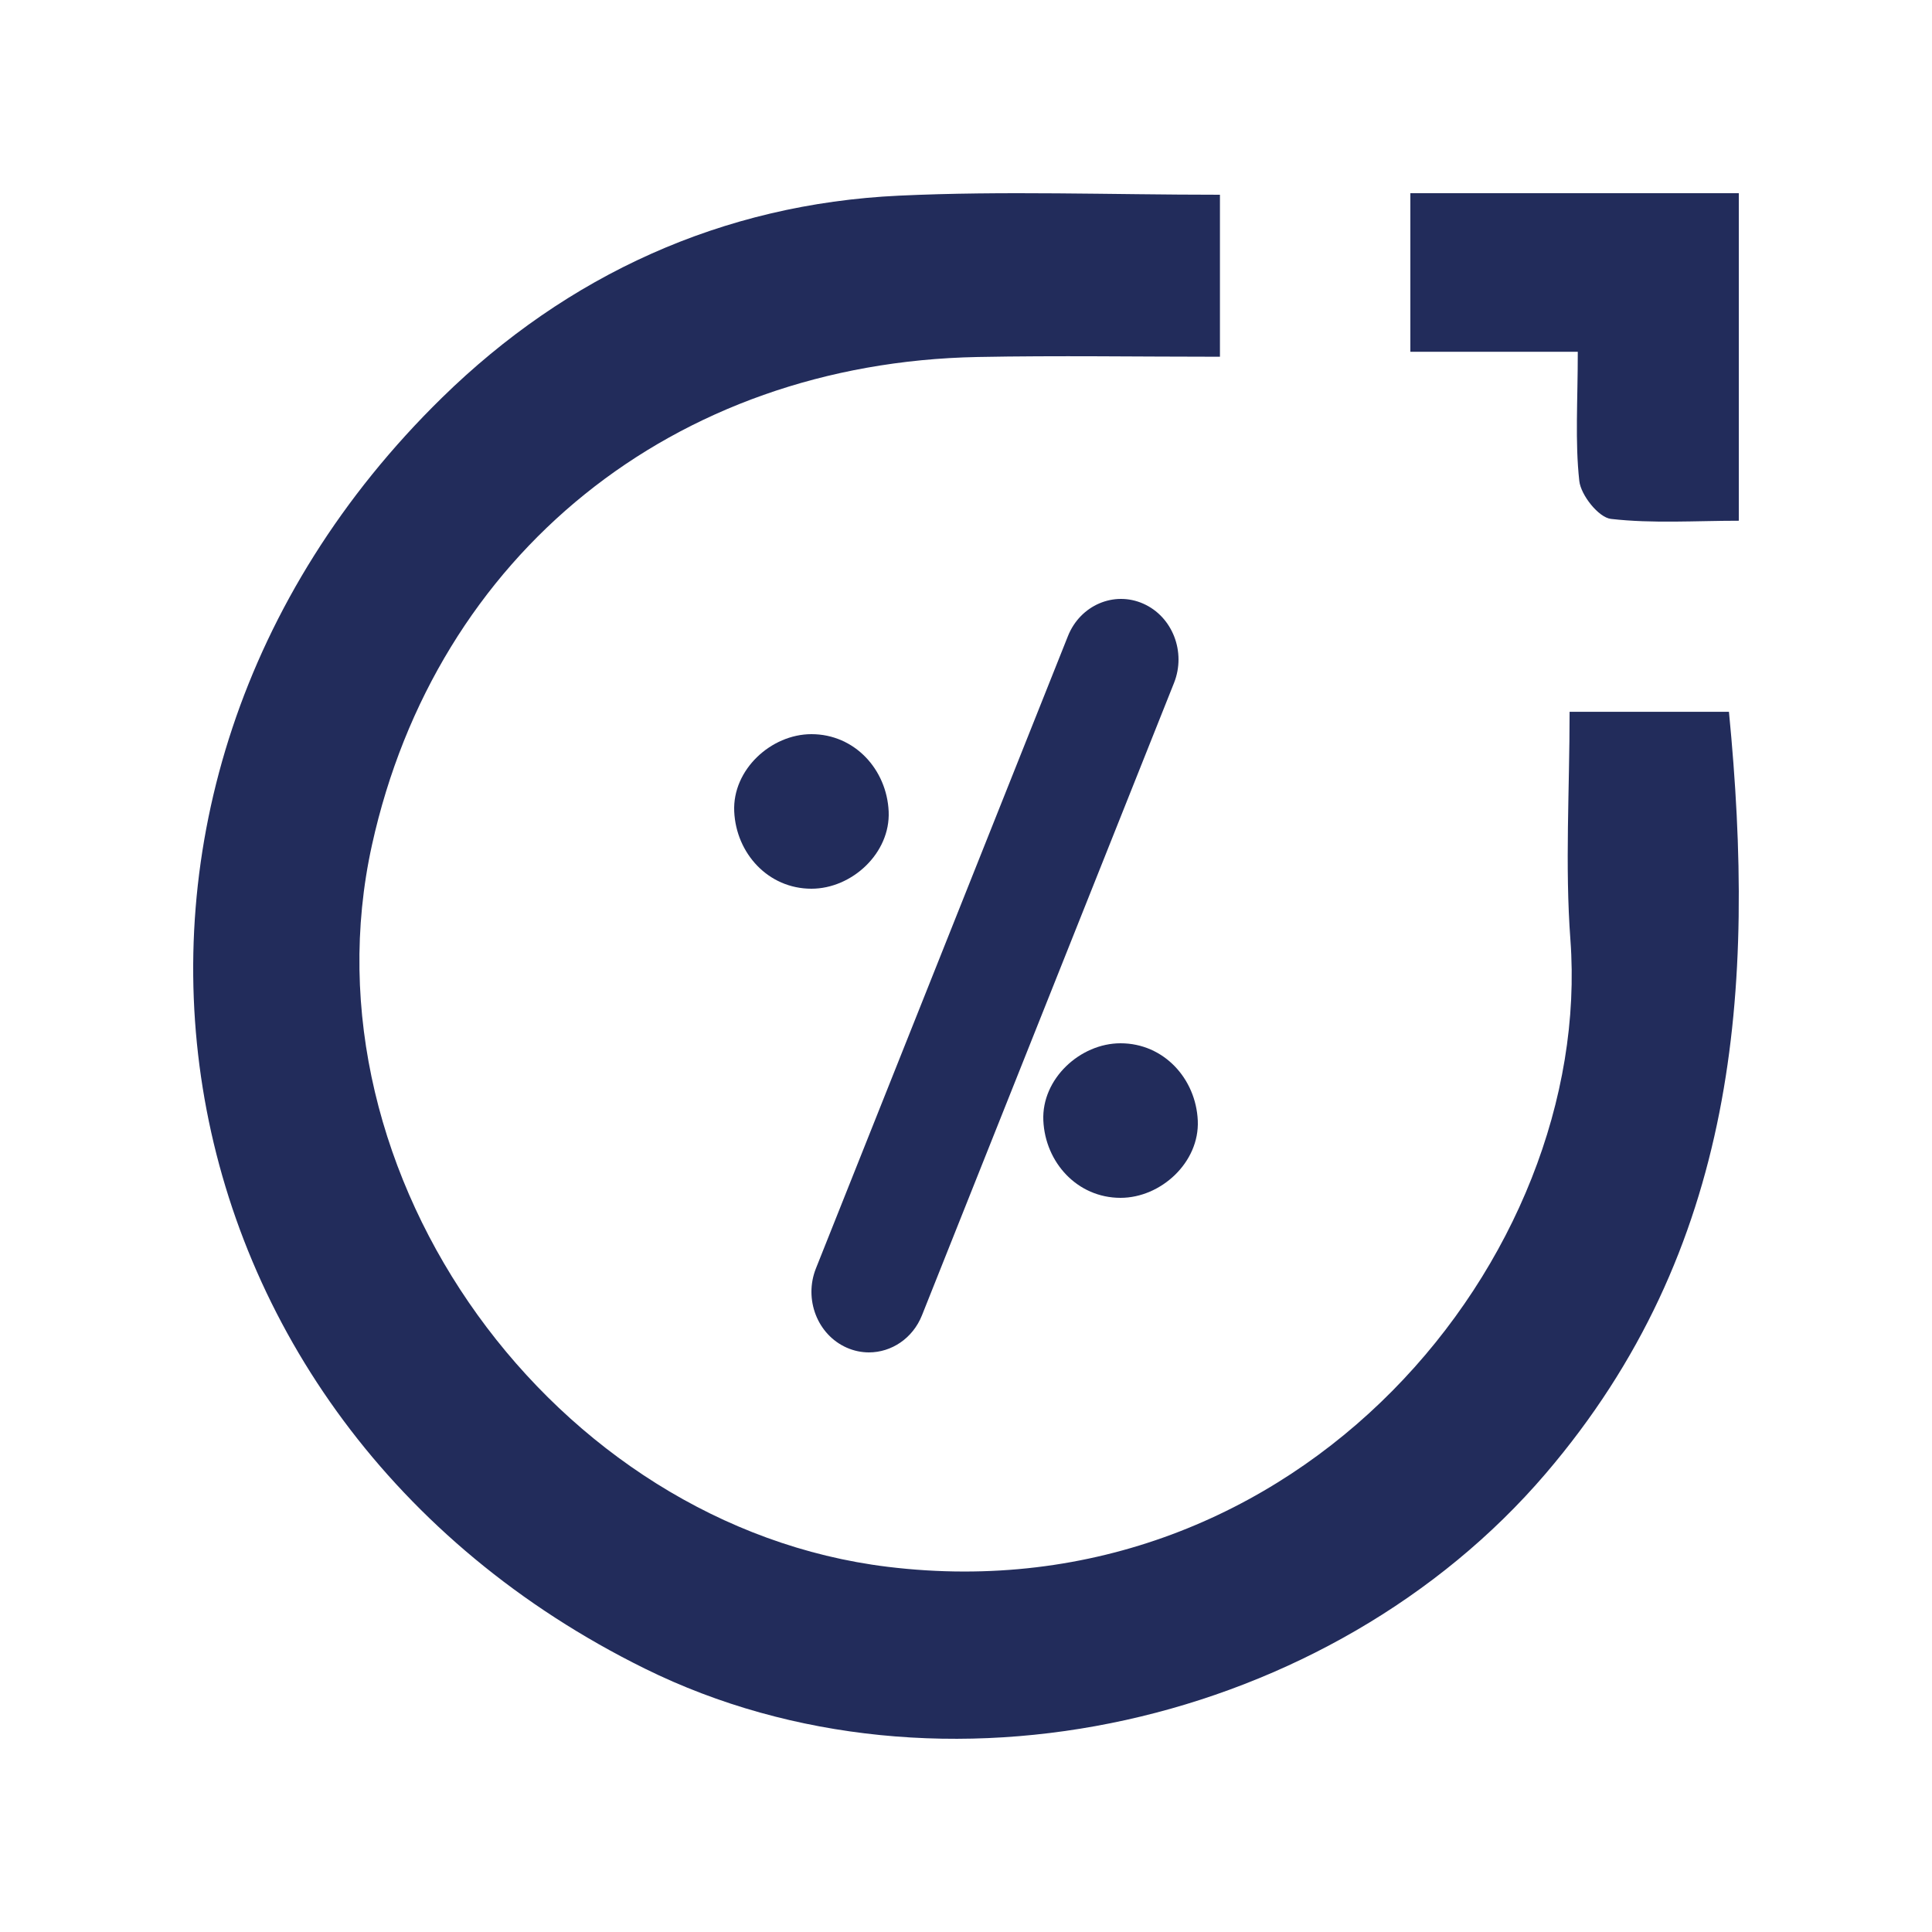
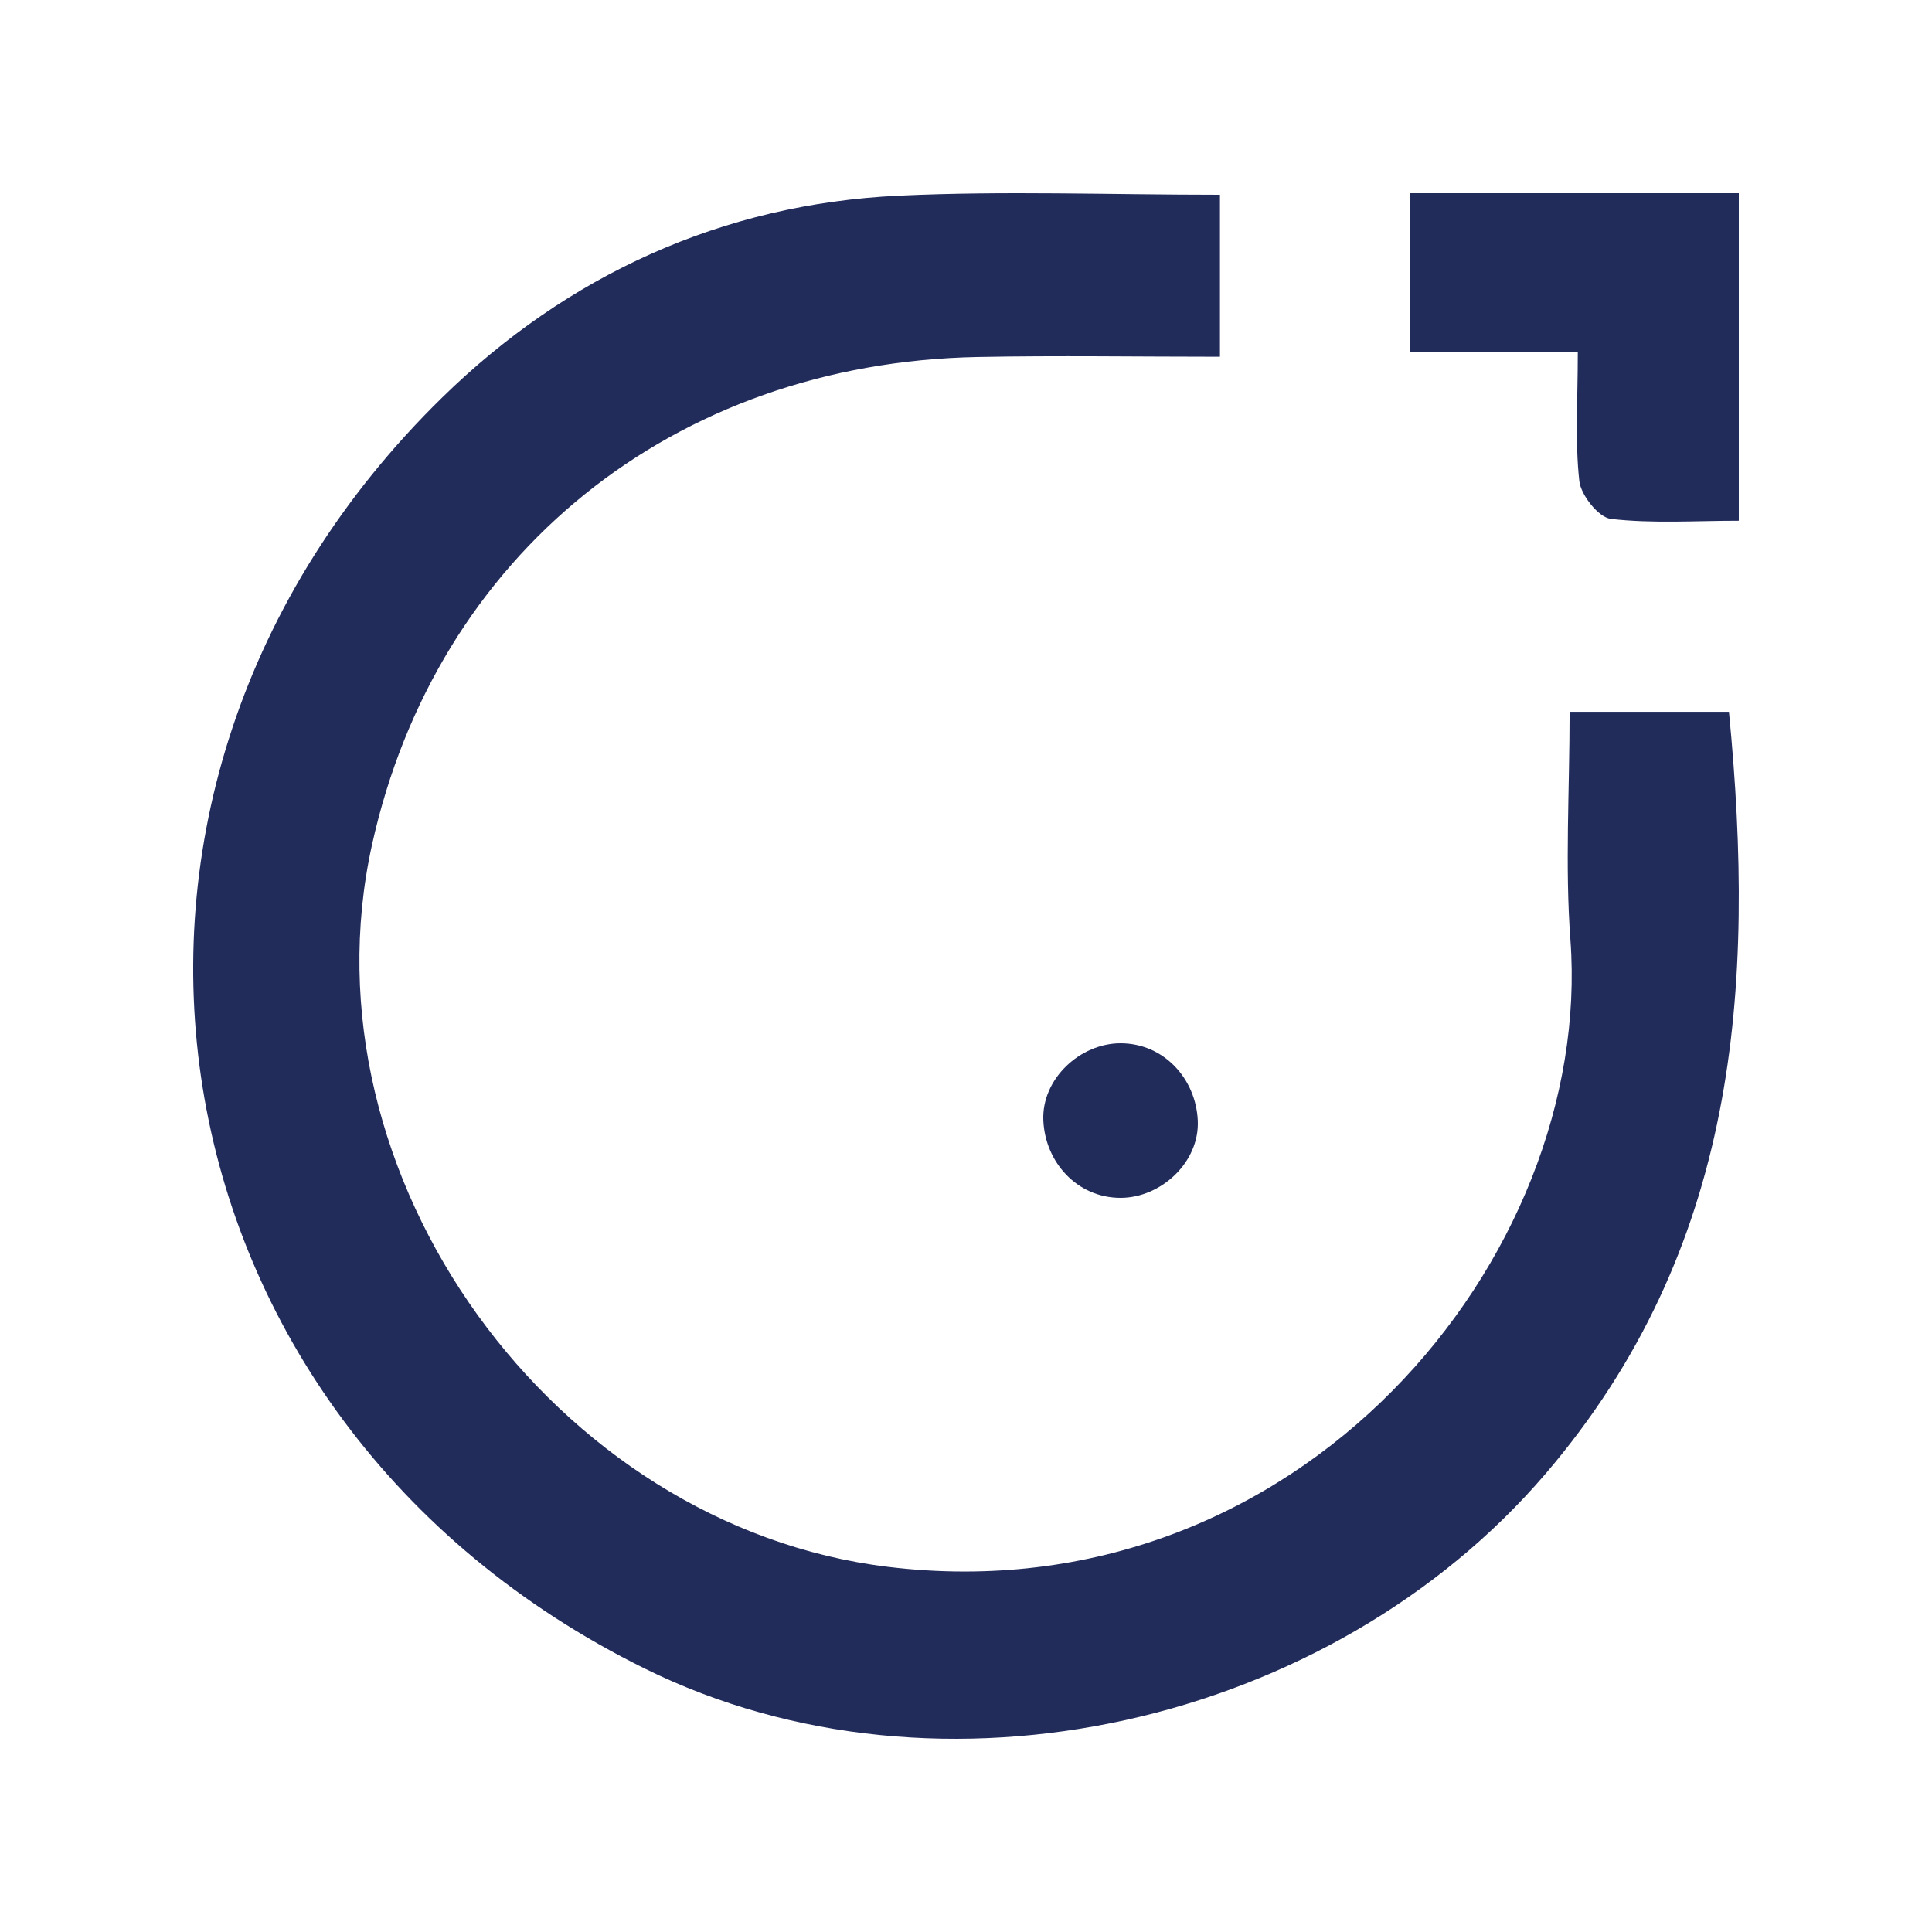
<svg xmlns="http://www.w3.org/2000/svg" width="100px" height="100px" viewBox="0 0 100 100" version="1.1">
  <title>cuenta ahorro 01</title>
  <g id="cuenta-ahorro-01" stroke="none" stroke-width="1" fill="none" fill-rule="evenodd">
    <g id="Group-7" transform="translate(10, 10)" fill="#222C5B">
      <path d="M53.144,0.08 L53.144,8.465 C48.891,8.465 44.745,8.398 40.604,8.478 C24.854,8.782 12.571,18.703 9.253,33.737 C5.466,50.892 18.721,68.998 35.946,71.098 C57.28,73.699 72.5,55.022 71.284,38.643 C70.998,34.8 71.242,30.917 71.242,26.843 L79.49,26.843 C80.887,41.205 79.93,54.665 70.004,66.273 C58.892,79.267 38.696,83.926 23.386,76.371 C-2.749,63.475 -8.025,31.045 12.88,10.583 C19.352,4.248 27.373,0.554 36.536,0.127 C41.965,-0.128 47.415,0.08 53.144,0.08" id="Fill-45" />
      <path d="M71.666,8.209 L63,8.209 L63,0 L80,0 L80,16.953 C77.774,16.953 75.555,17.106 73.385,16.859 C72.742,16.786 71.826,15.629 71.744,14.894 C71.519,12.848 71.666,10.762 71.666,8.209" id="Fill-47" />
-       <path d="M32,36 C34.091,36 36.093,34.16 35.997,32 C35.899,29.833 34.241,28 32,28 C29.909,28 27.906,29.84 28.003,32 C28.1,34.167 29.759,36 32,36" id="Fill-49" />
      <path d="M44.003,48 C44.101,50.167 45.759,52 47.999,52 C50.09,52 52.093,50.161 51.997,48 C51.899,45.833 50.24,44 47.999,44 C45.91,44 43.906,45.839 44.003,48" id="Fill-51" />
-       <path d="M33.826,59.755 C34.202,59.921 34.593,60 34.976,60 C36.14,60 37.244,59.278 37.722,58.077 L50.767,25.348 C51.403,23.752 50.691,21.916 49.174,21.245 C47.659,20.575 45.914,21.326 45.277,22.922 L32.233,55.651 C31.597,57.248 32.309,59.085 33.826,59.755" id="Fill-53" />
    </g>
-     <rect id="Rectangle" x="0" y="0" width="100" height="100" />
  </g>
</svg>